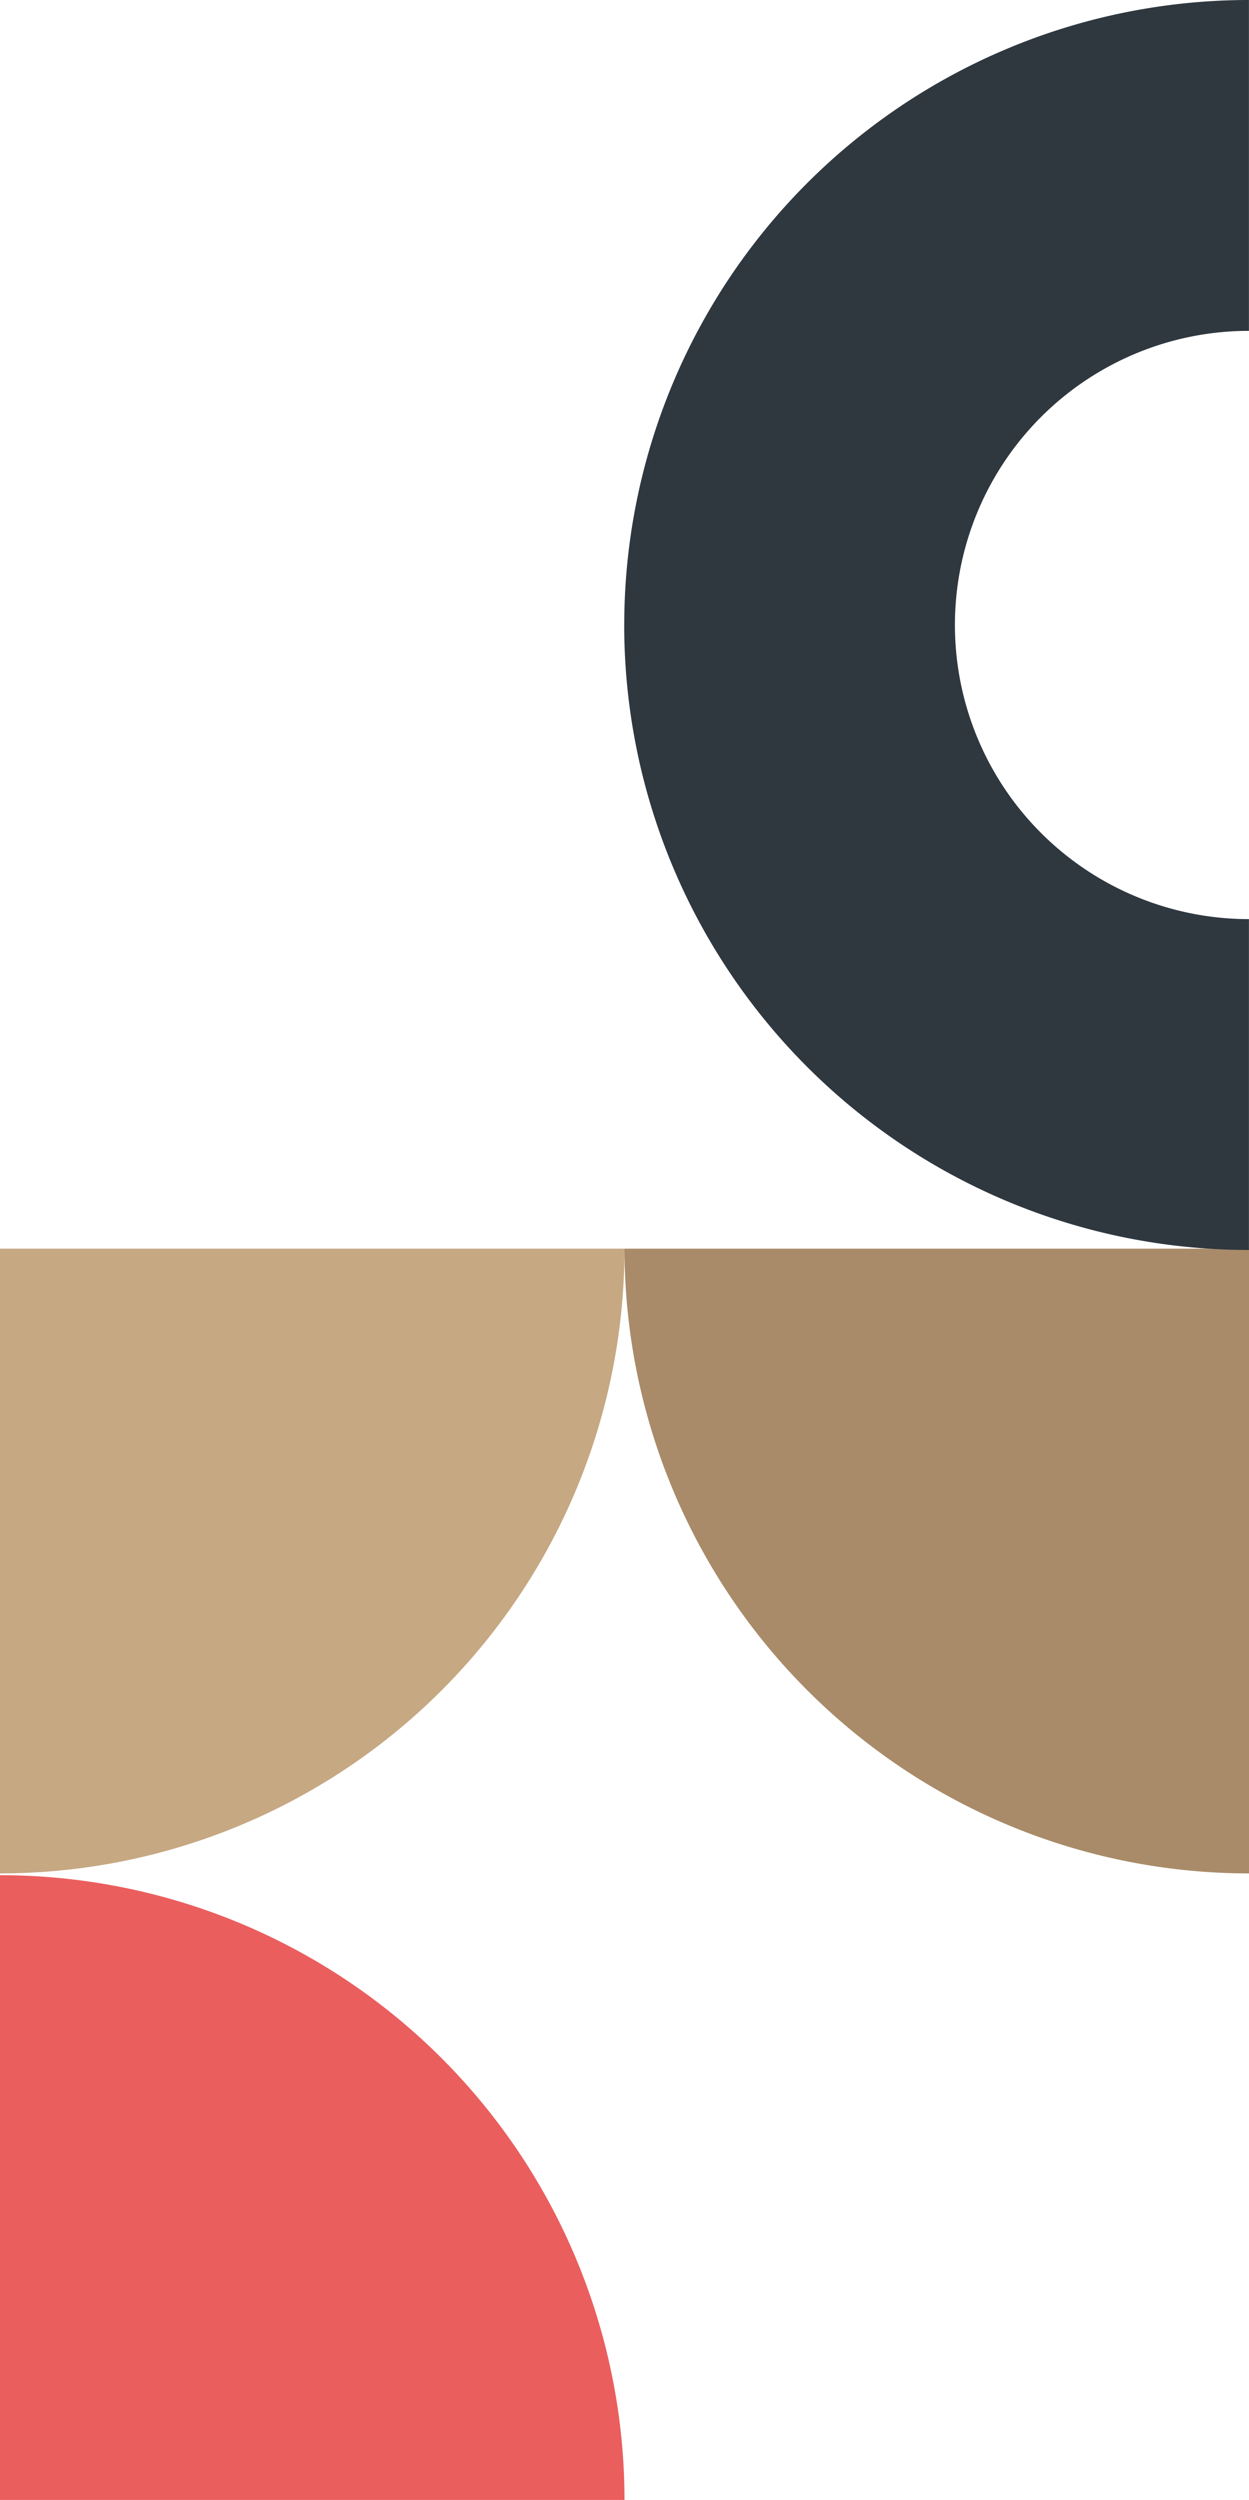
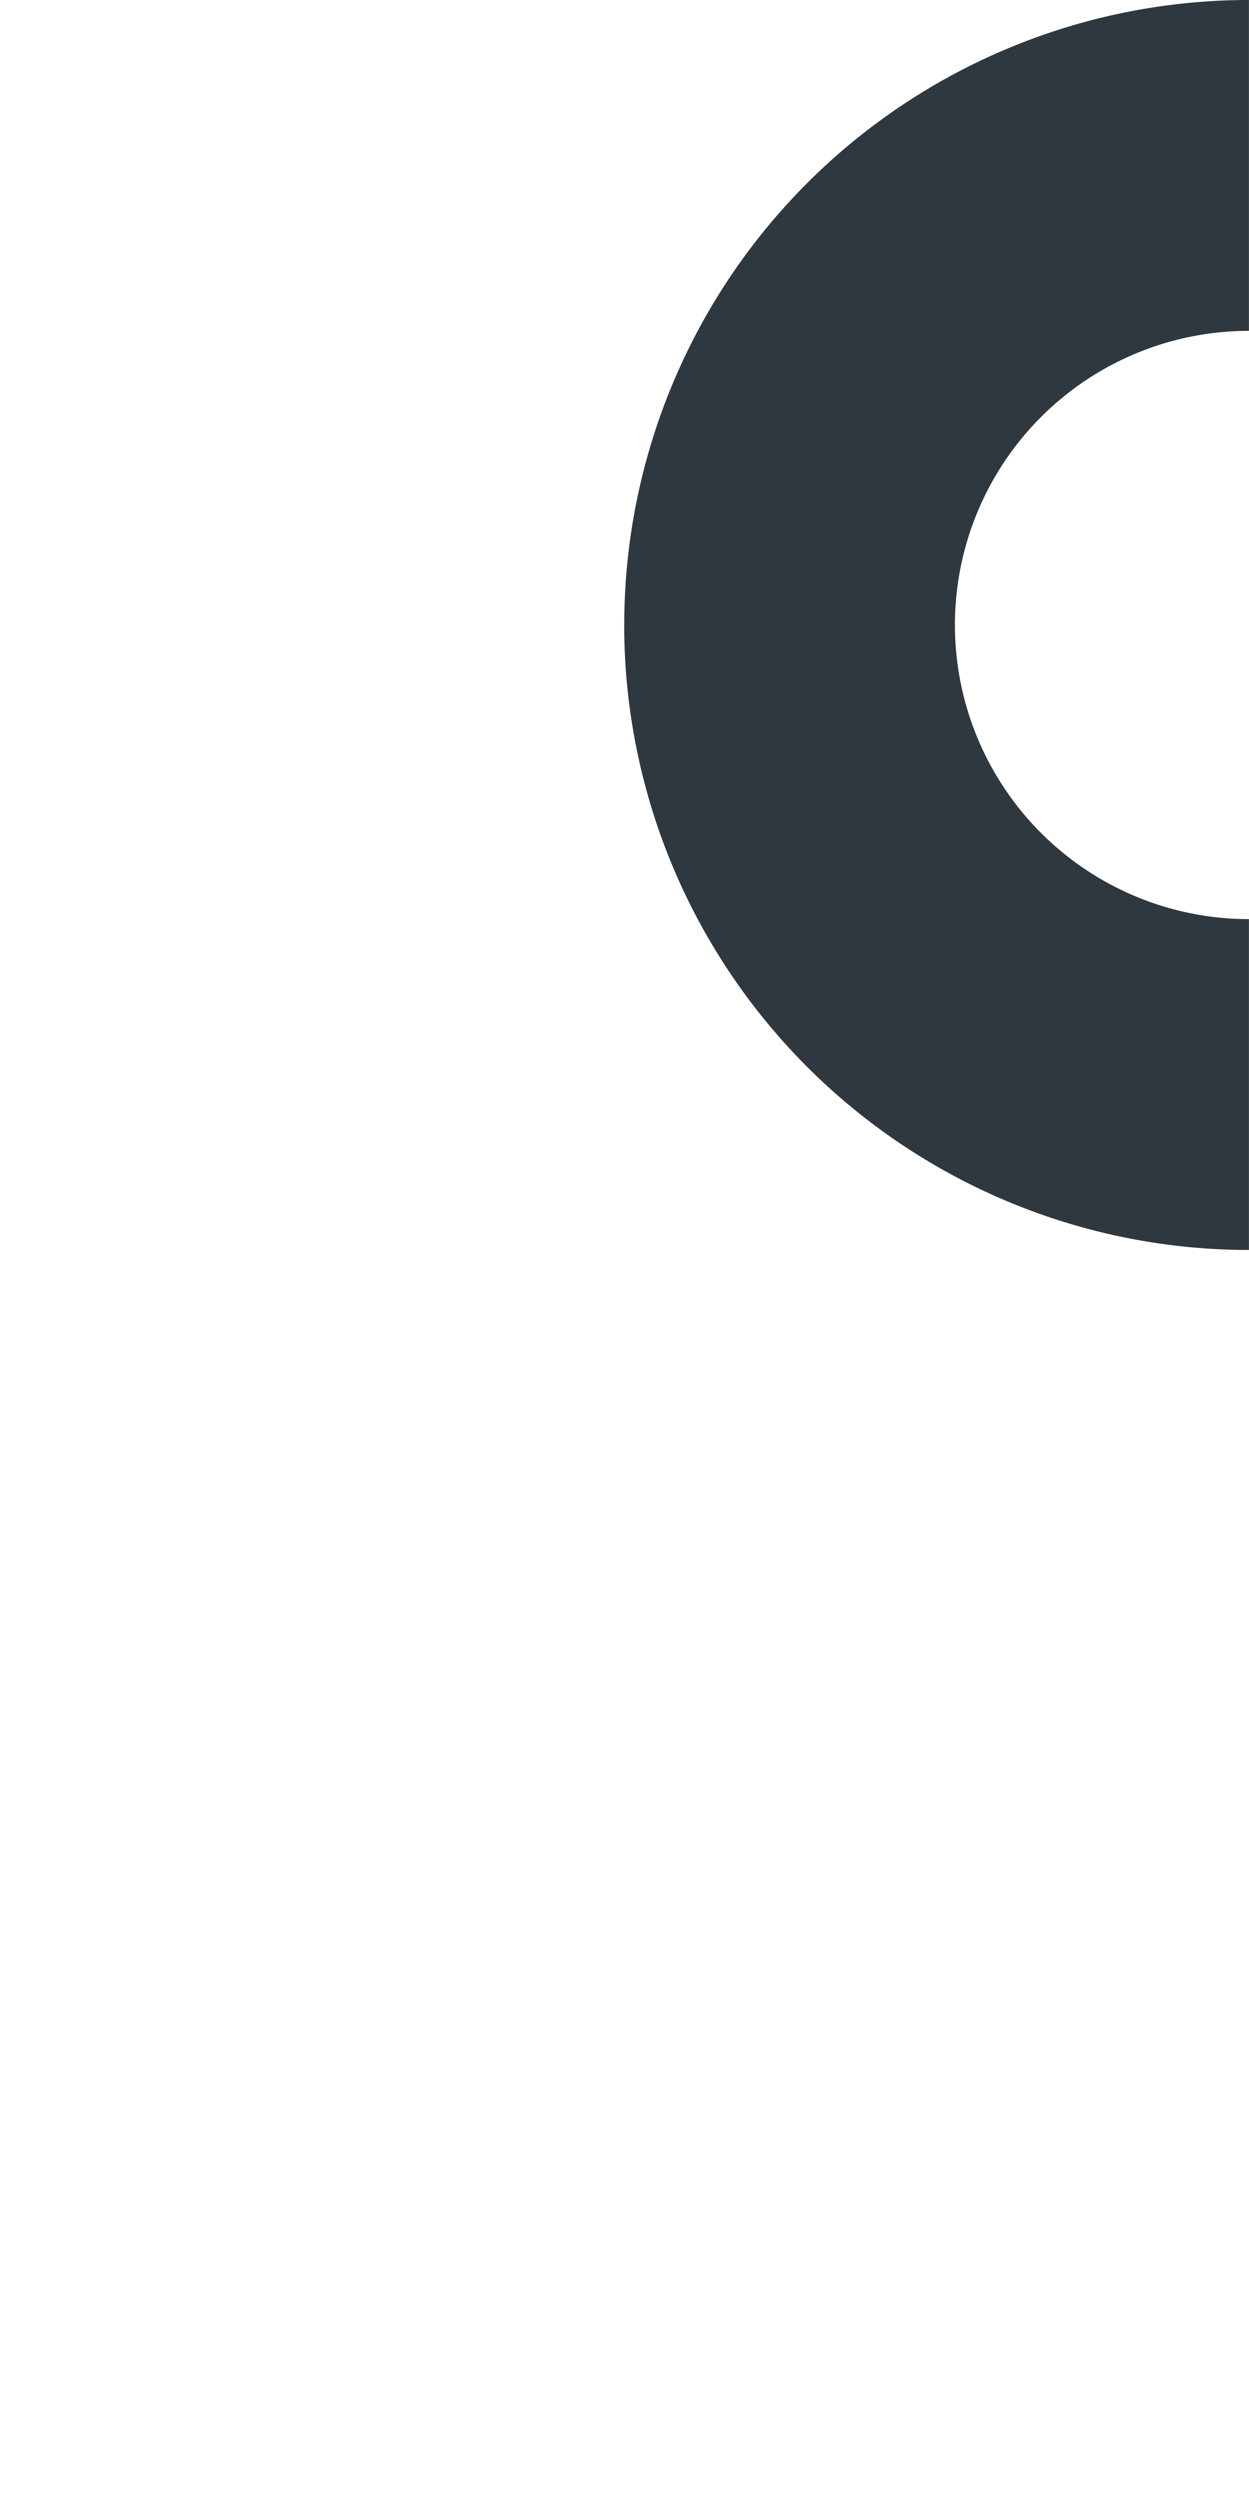
<svg xmlns="http://www.w3.org/2000/svg" width="98.701" height="197.476" viewBox="0 0 98.701 197.476">
  <g id="Group_836" data-name="Group 836" transform="translate(-31.039 -2620.721)">
-     <path id="Path_717" data-name="Path 717" d="M49.35,875.119A49.351,49.351,0,0,0,0,825.769v49.35Z" transform="translate(906.158 2719.356) rotate(90)" fill="#c6a883" />
-     <path id="Path_718" data-name="Path 718" d="M49.35,619.192A49.35,49.35,0,0,1,0,668.542v-49.35Z" transform="translate(748.932 2719.356) rotate(90)" fill="#a98b69" />
    <path id="Path_719" data-name="Path 719" d="M462.524,49.366A49.369,49.369,0,0,1,413.155,0H439.29a23.234,23.234,0,0,0,23.234,23.234A23.234,23.234,0,0,0,485.758,0h26.135a49.369,49.369,0,0,1-49.369,49.369" transform="translate(129.735 2207.566) rotate(90)" fill="#2f373f" />
-     <path id="Path_720" data-name="Path 720" d="M49.35,619.192A49.35,49.35,0,0,1,0,668.542v-49.35Z" transform="translate(-588.153 2818.197) rotate(-90)" fill="#eb5e5e" />
  </g>
</svg>